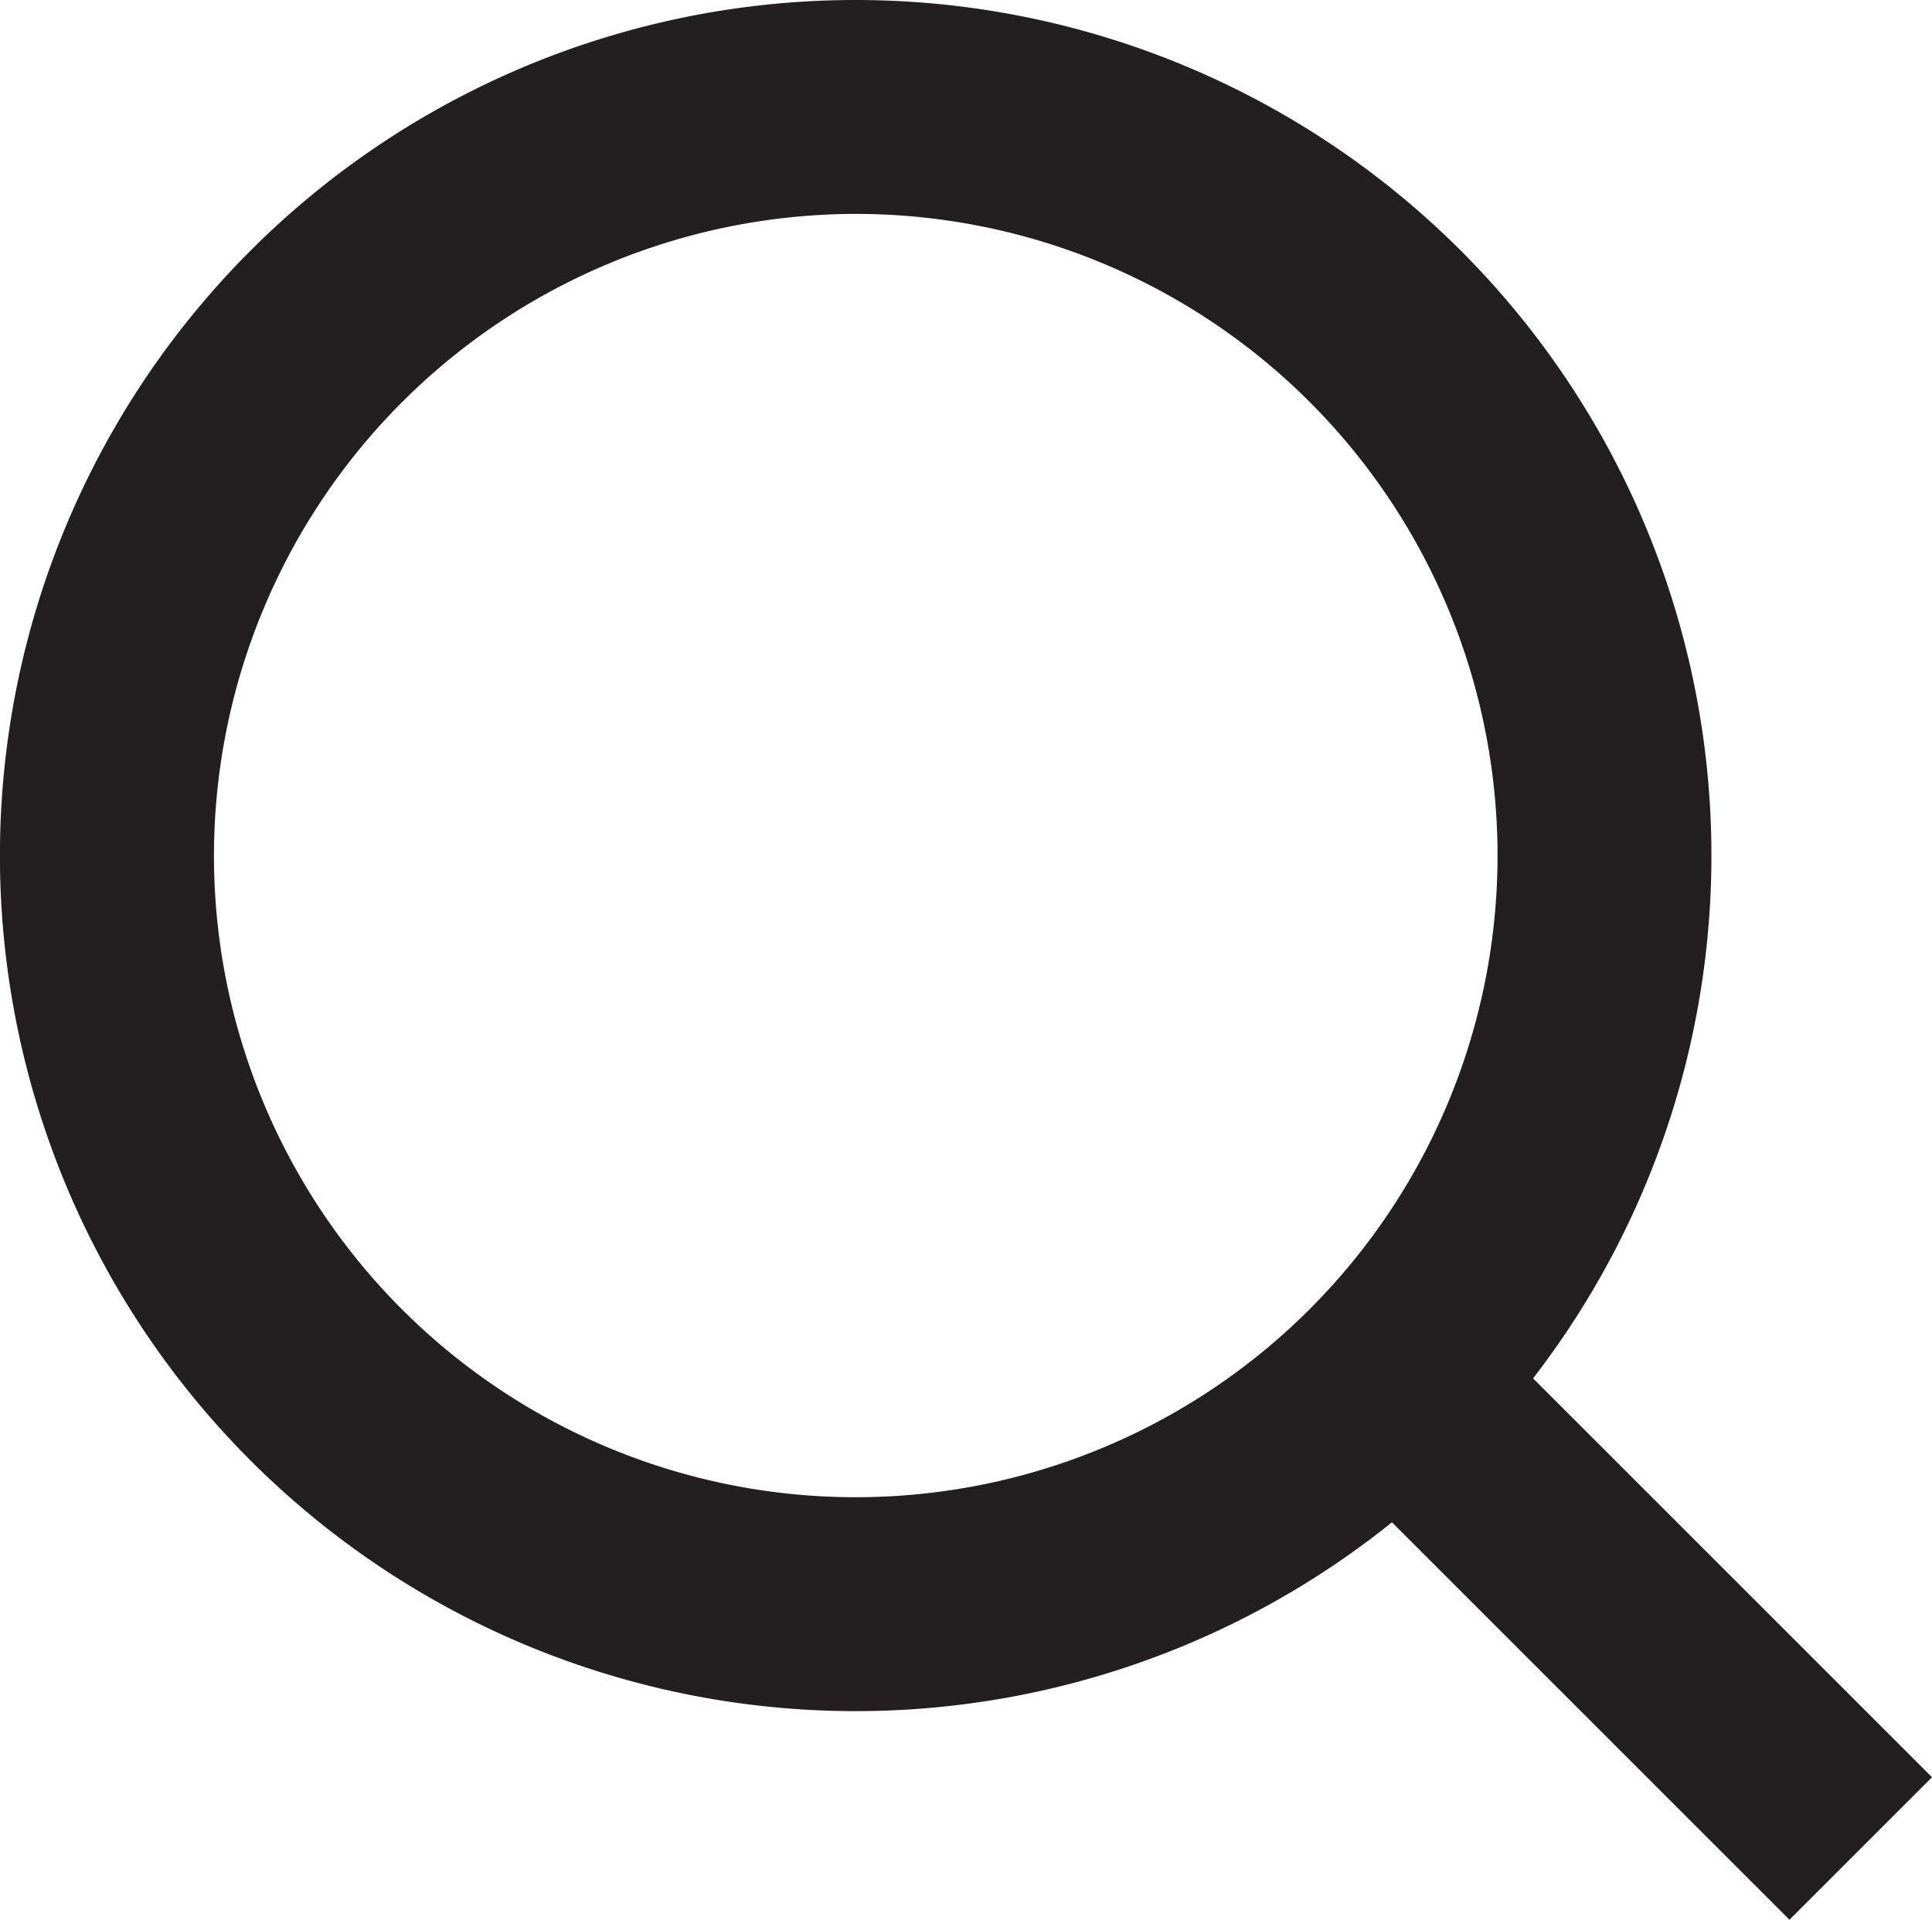
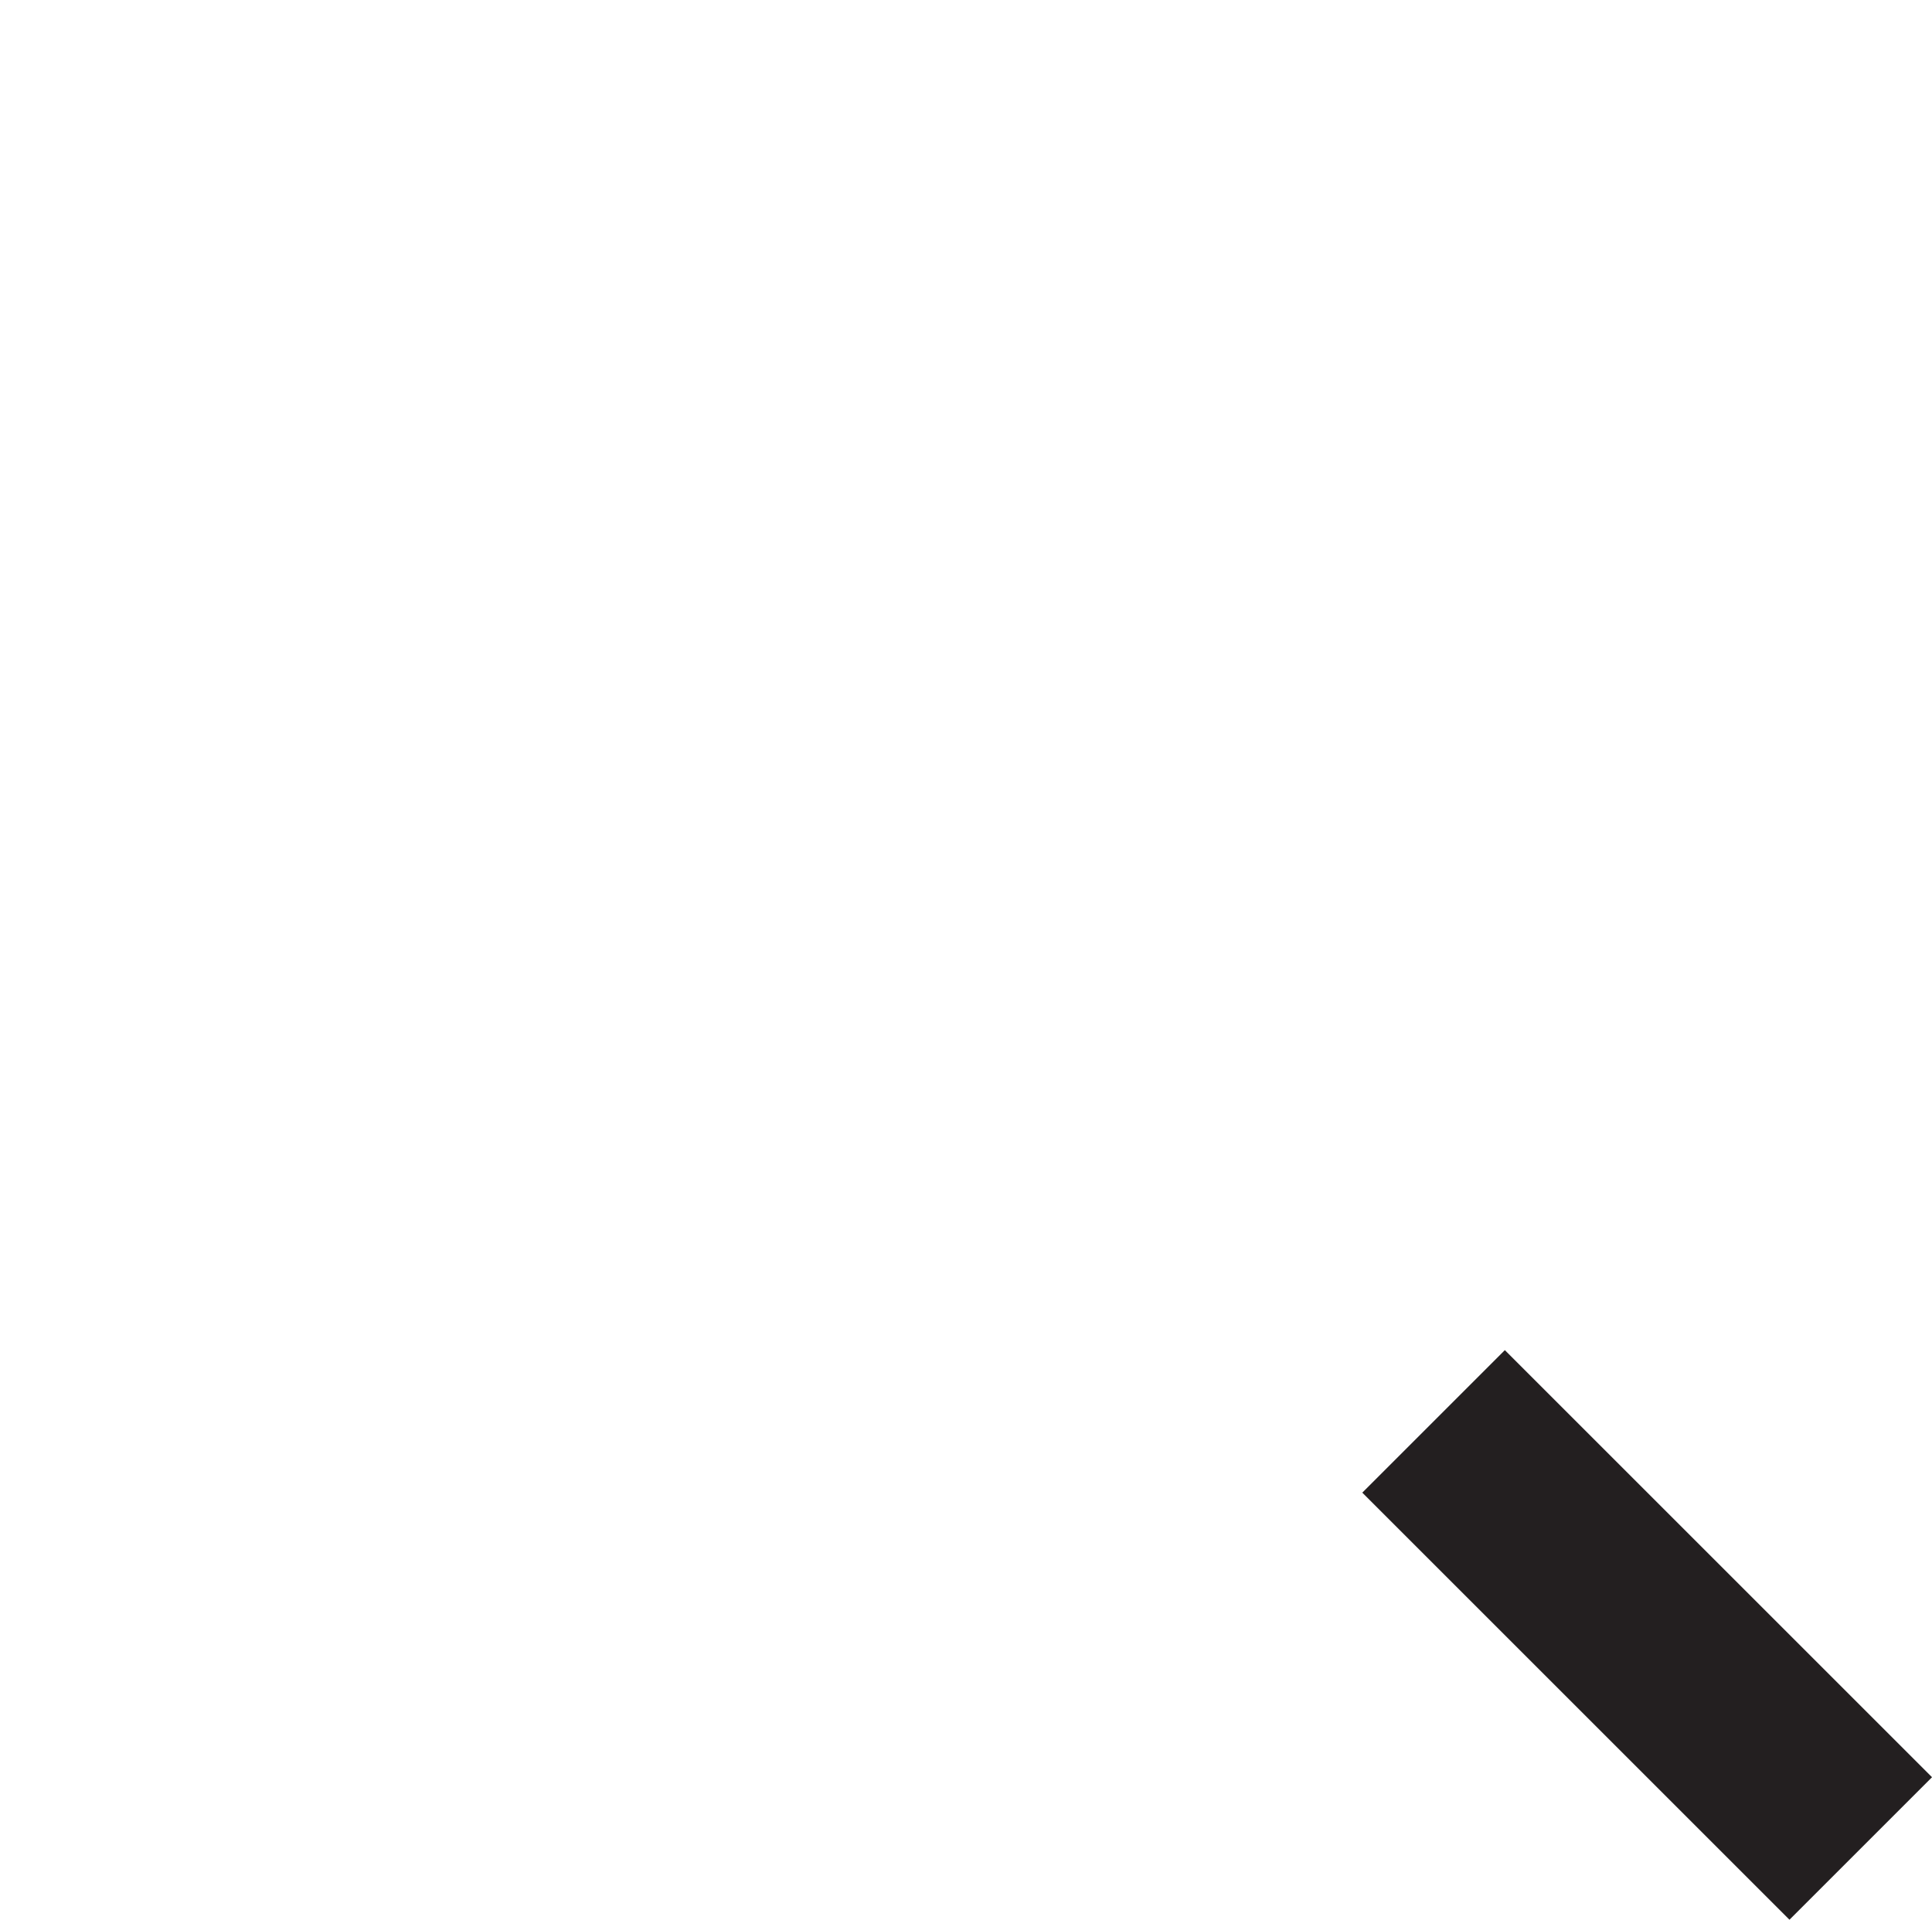
<svg xmlns="http://www.w3.org/2000/svg" id="Group_25" data-name="Group 25" width="26.557" height="26.394" viewBox="0 0 26.557 26.394">
  <defs>
    <clipPath id="clip-path">
      <rect id="Rectangle_28" data-name="Rectangle 28" width="26.557" height="26.394" fill="none" />
    </clipPath>
  </defs>
  <g id="Group_24" data-name="Group 24" transform="translate(0 0)" clip-path="url(#clip-path)">
-     <path id="Path_30" data-name="Path 30" d="M11.762,2.941a8.822,8.822,0,1,1-8.821,8.821,8.832,8.832,0,0,1,8.821-8.821m0-2.941A11.763,11.763,0,1,0,23.525,11.762,11.763,11.763,0,0,0,11.762,0" transform="translate(0 0)" fill="#231f20" />
    <rect id="Rectangle_27" data-name="Rectangle 27" width="2.771" height="8.304" transform="translate(18.726 20.522) rotate(-45)" fill="#231f20" />
  </g>
</svg>